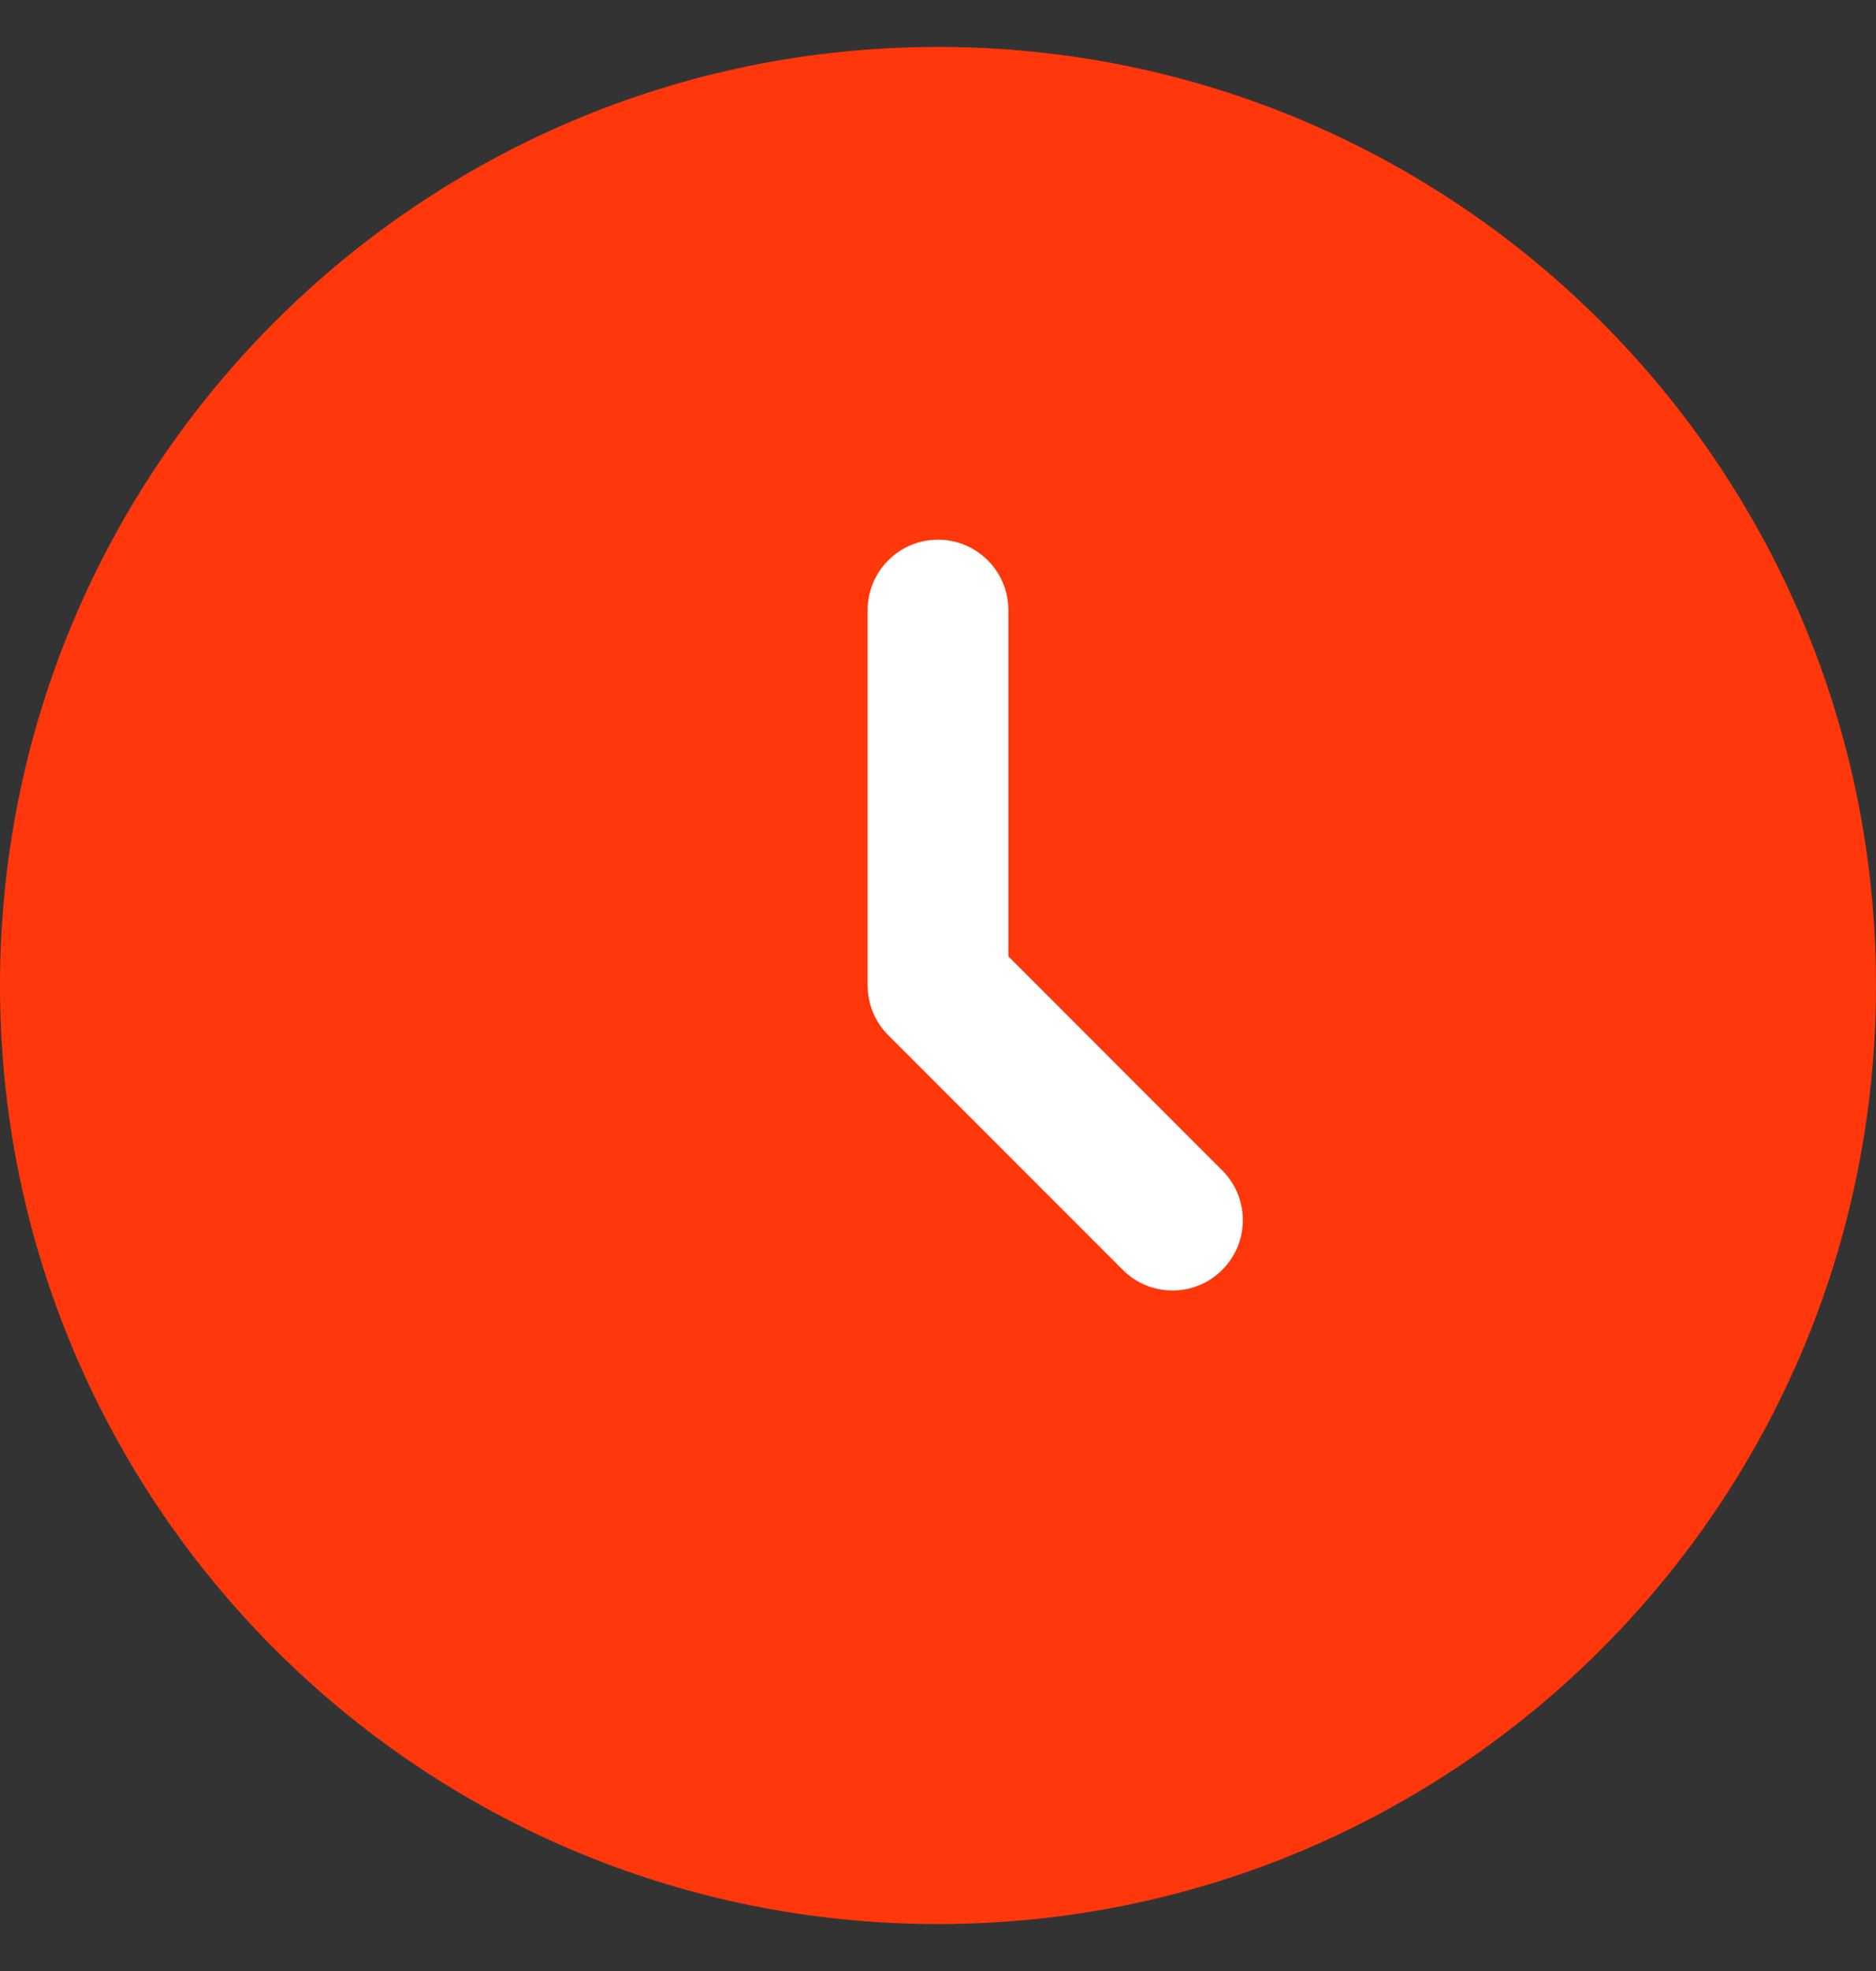
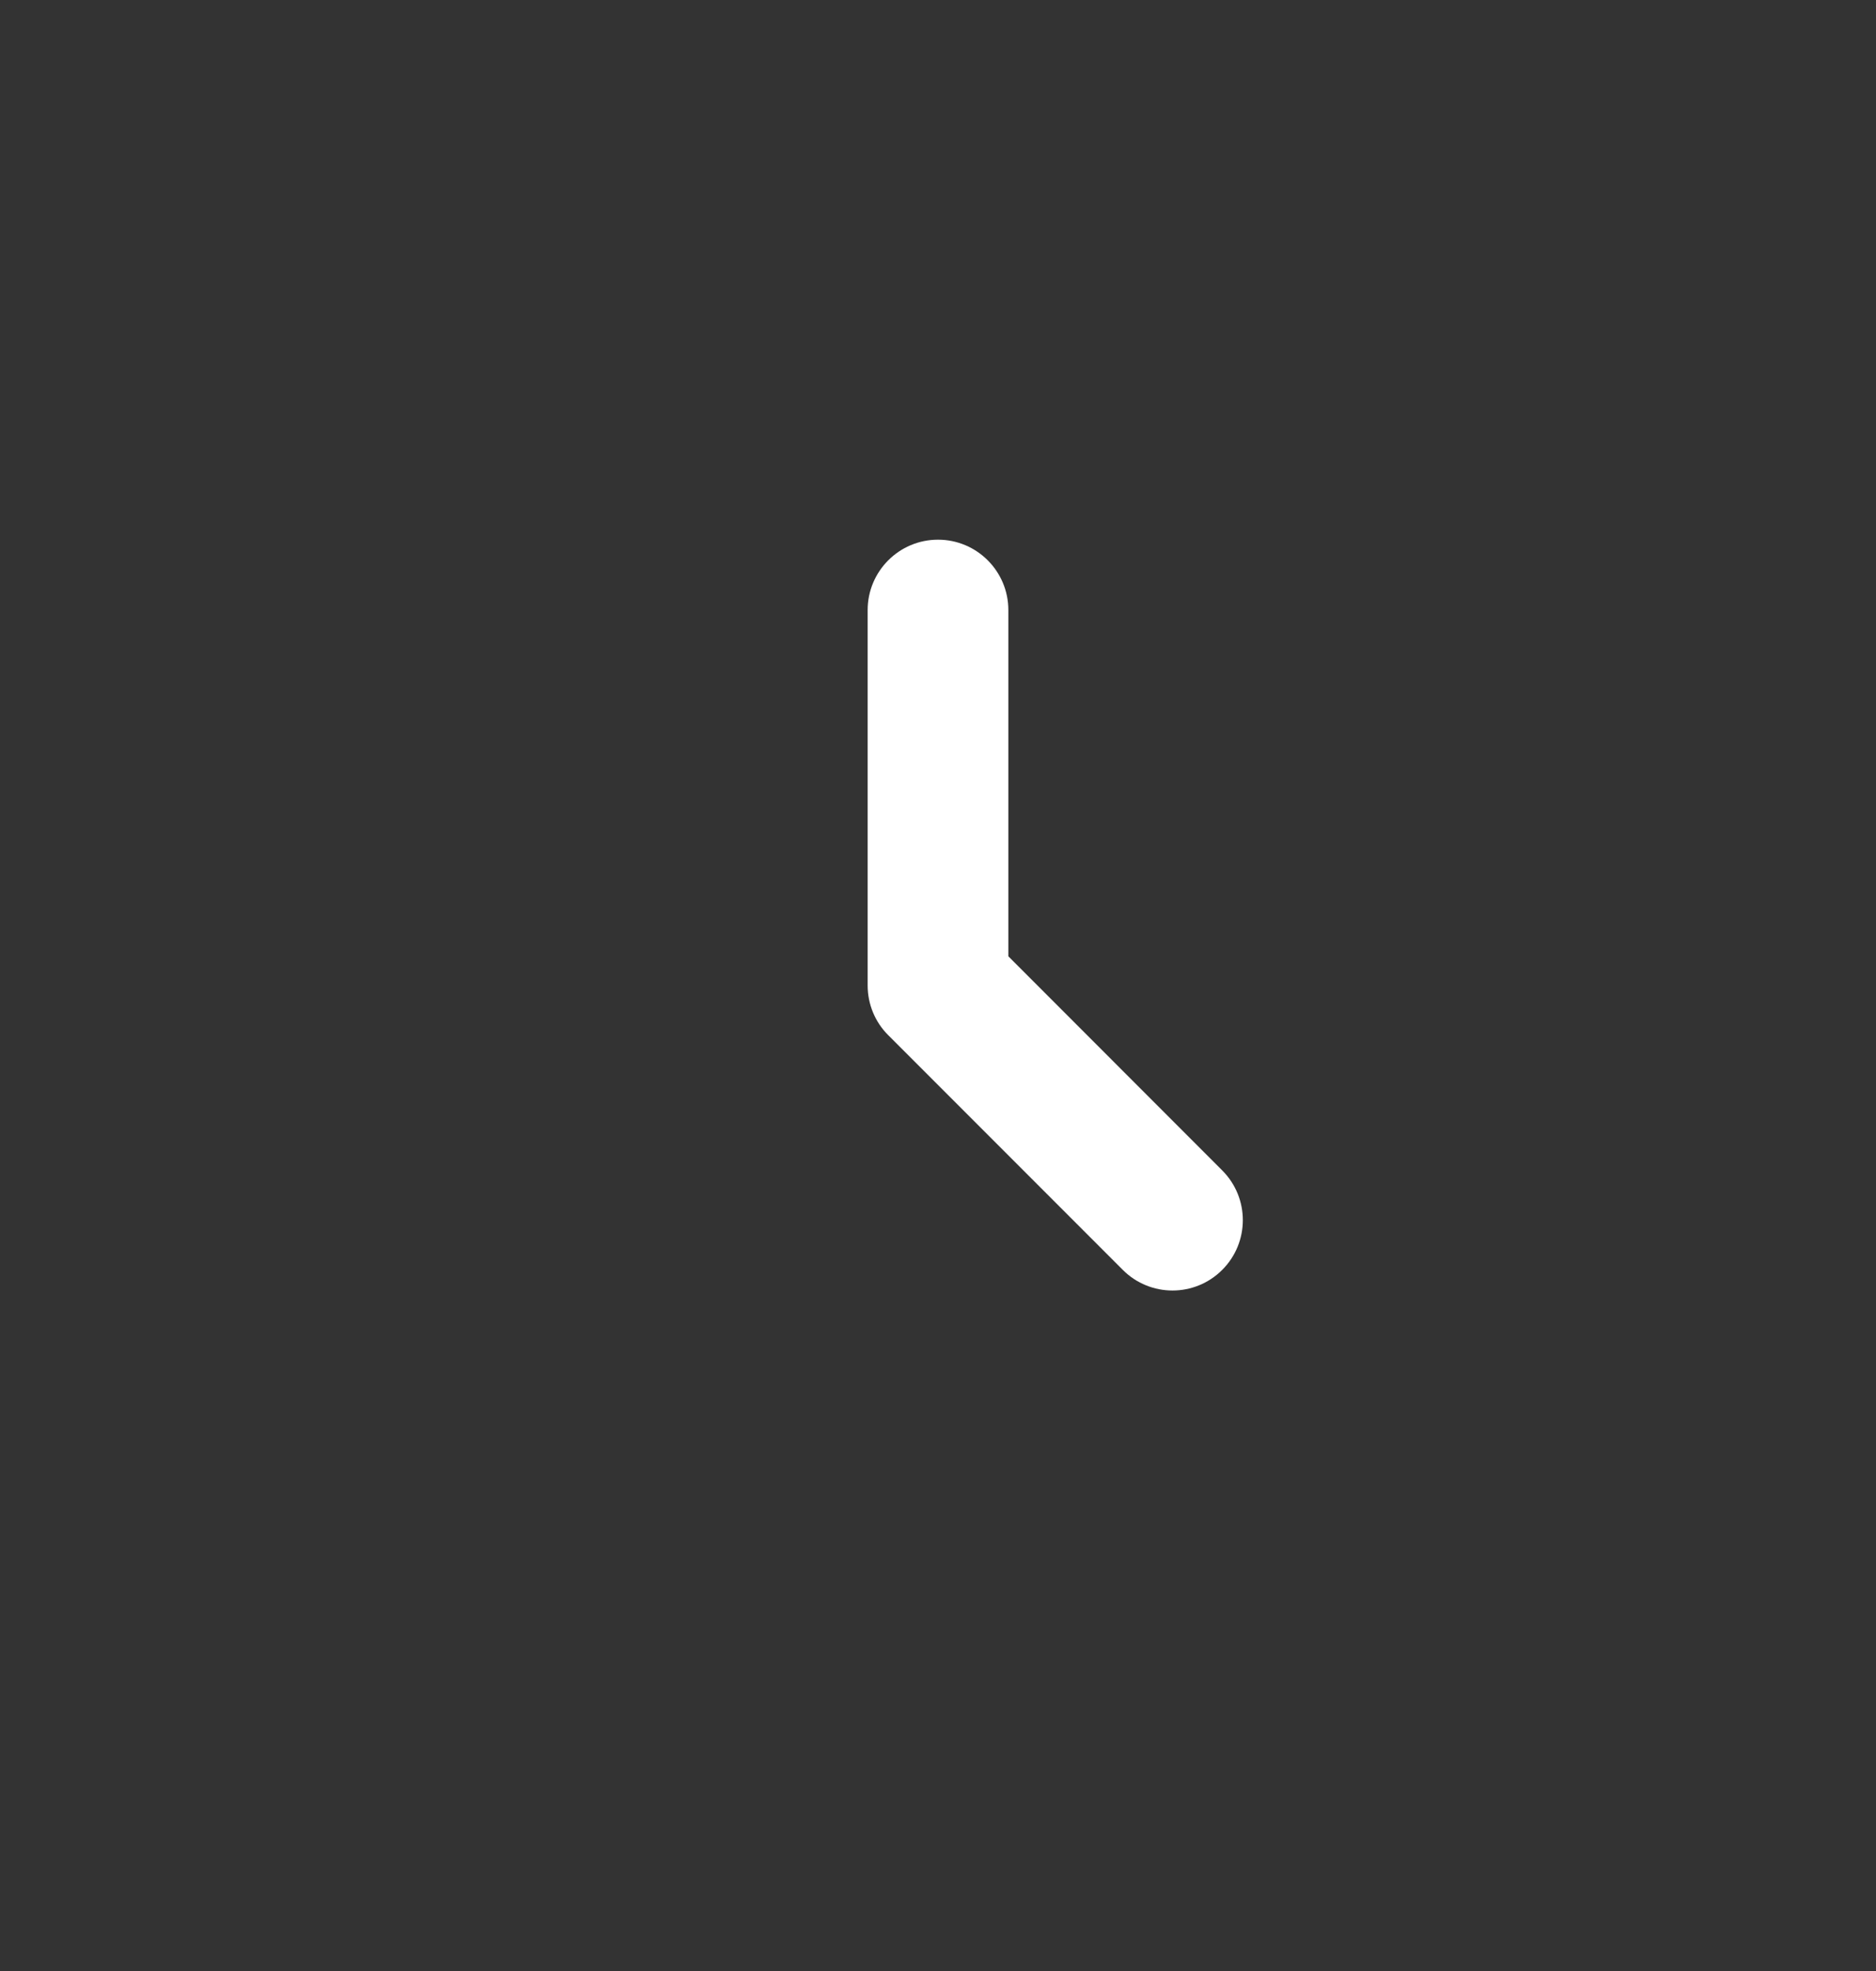
<svg xmlns="http://www.w3.org/2000/svg" width="20" height="21" viewBox="0 0 20 21" fill="none">
  <rect x="0" y="0" width="20" height="21" fill="#333333" stroke="none" />
-   <path d="M20 10.5C20 16.023 15.523 20.5 10 20.5C4.477 20.5 0 16.023 0 10.5C0 4.977 4.477 0.5 10 0.5C15.523 0.5 20 4.977 20 10.5Z" fill="#FF370B" />
  <path fill-rule="evenodd" clip-rule="evenodd" d="M10 5.75C10.414 5.75 10.75 6.086 10.75 6.5V10.189L13.03 12.47C13.323 12.763 13.323 13.237 13.03 13.53C12.737 13.823 12.263 13.823 11.97 13.53L9.47 11.03C9.329 10.89 9.25 10.699 9.25 10.5V6.5C9.25 6.086 9.586 5.75 10 5.75Z" fill="white" />
</svg>